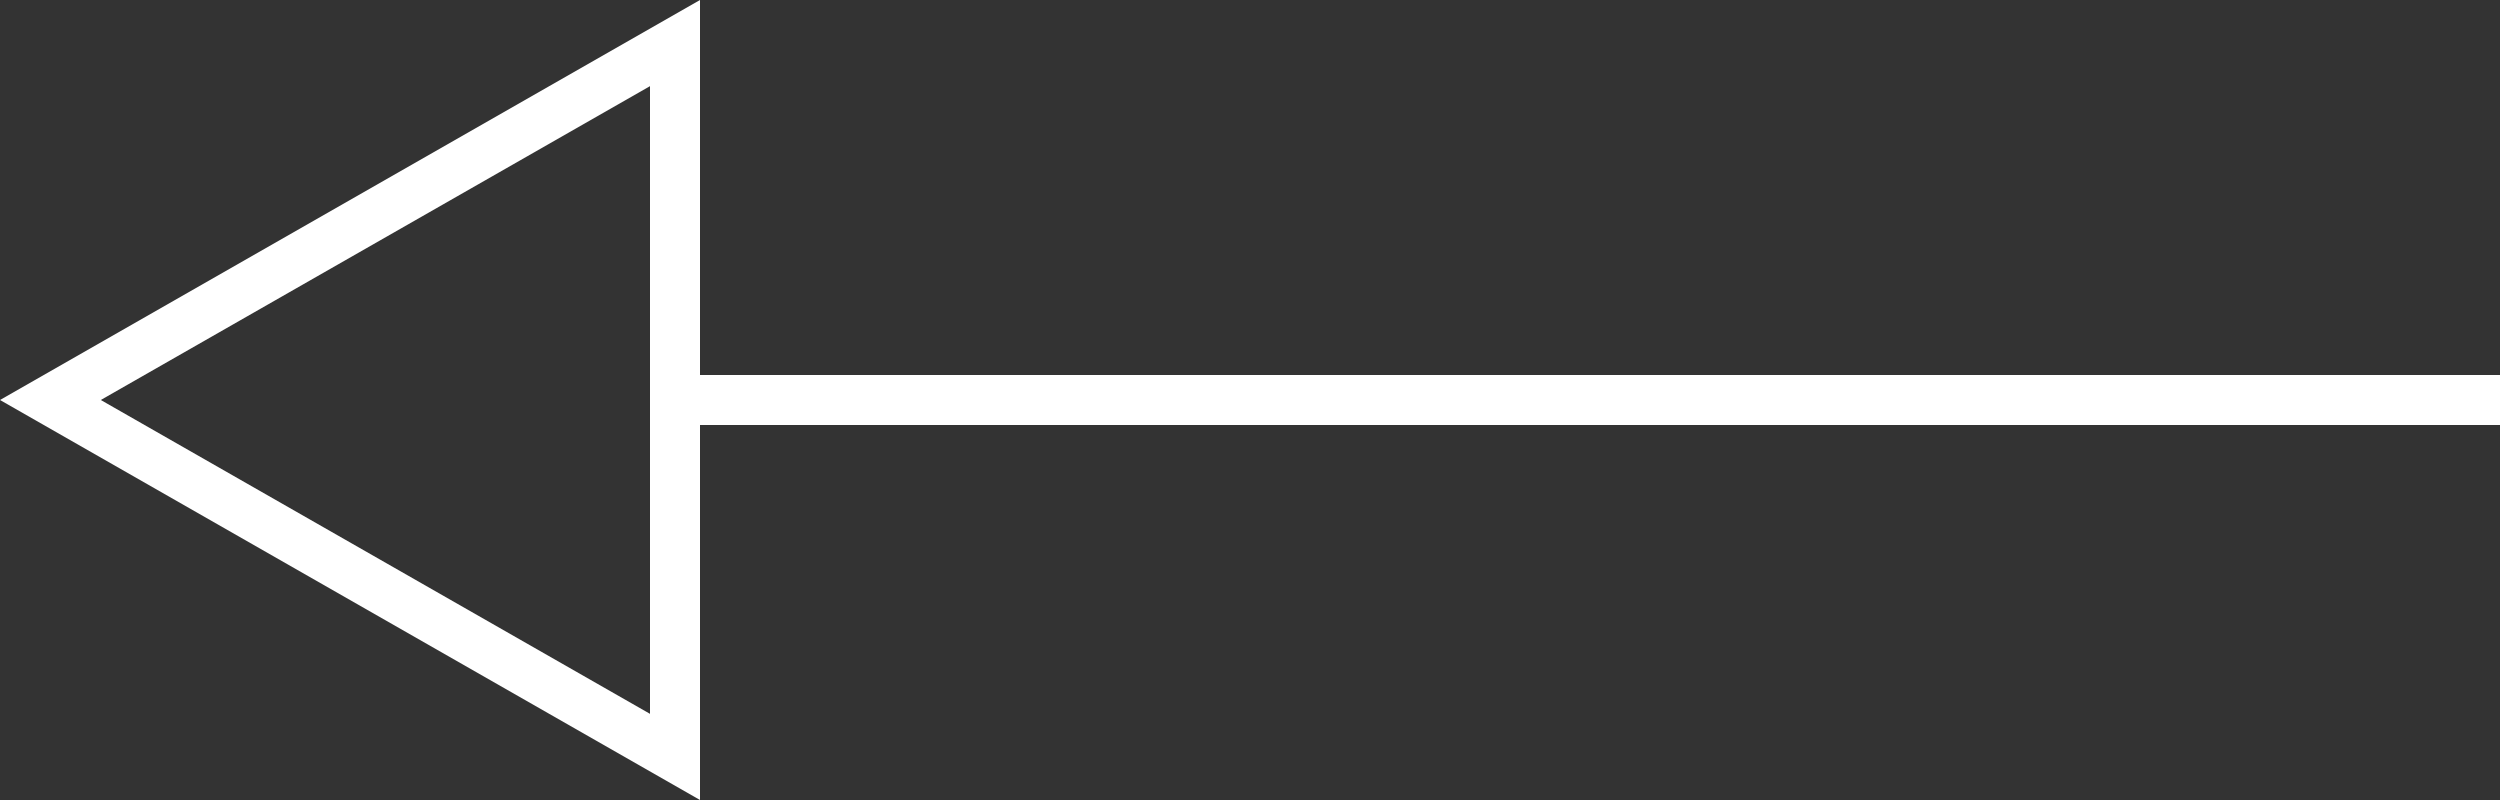
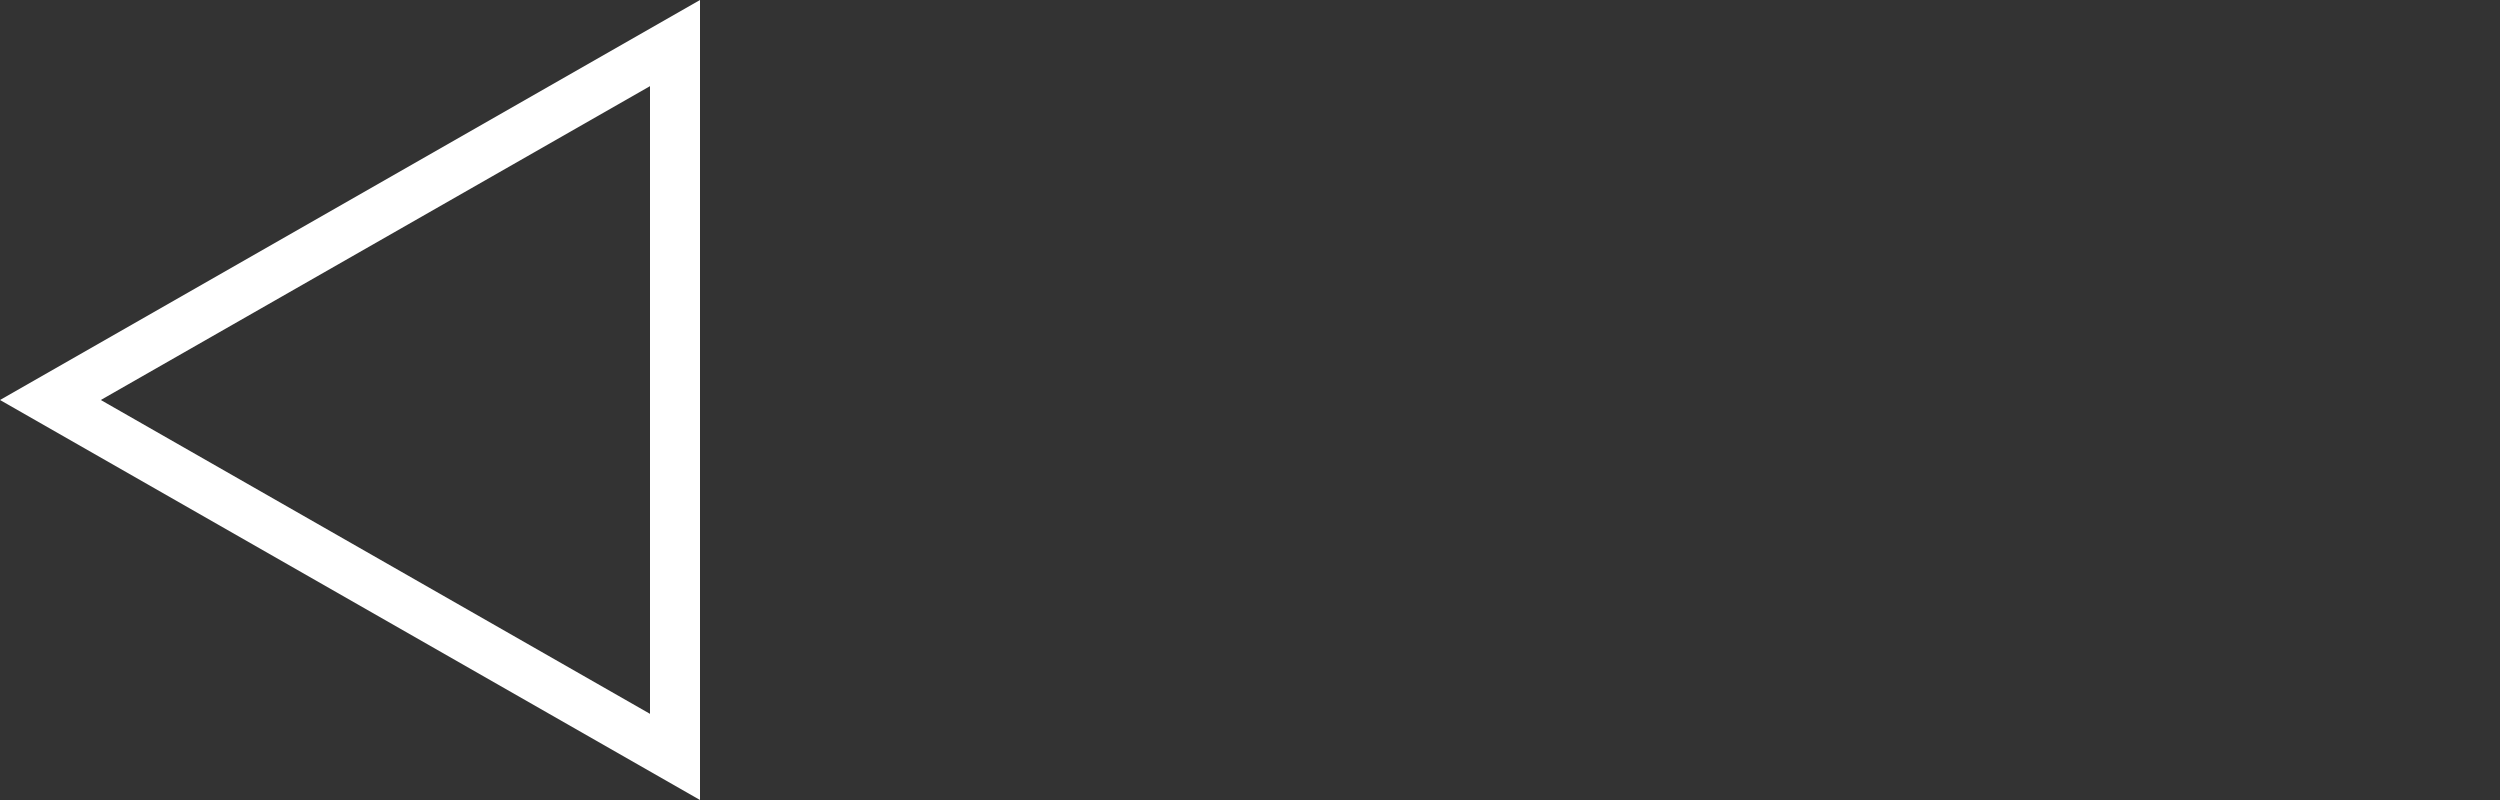
<svg xmlns="http://www.w3.org/2000/svg" id="Livello_1" width="50" height="16" version="1.1" viewBox="0 0 50 16">
  <rect x="0" y="0" width="50" height="16" fill="#333333" stroke="none" />
-   <line id="Linea_123" x1="13.753" y1="8" x2="50" y2="8" style="fill: none; stroke: #fff;" />
-   <path d="M13,1.723v12.554L2.016,8,13,1.723M14,0L0,8l14,8V0h0Z" style="fill: #fff;" />
+   <path d="M13,1.723v12.554L2.016,8,13,1.723M14,0L0,8l14,8V0h0" style="fill: #fff;" />
</svg>